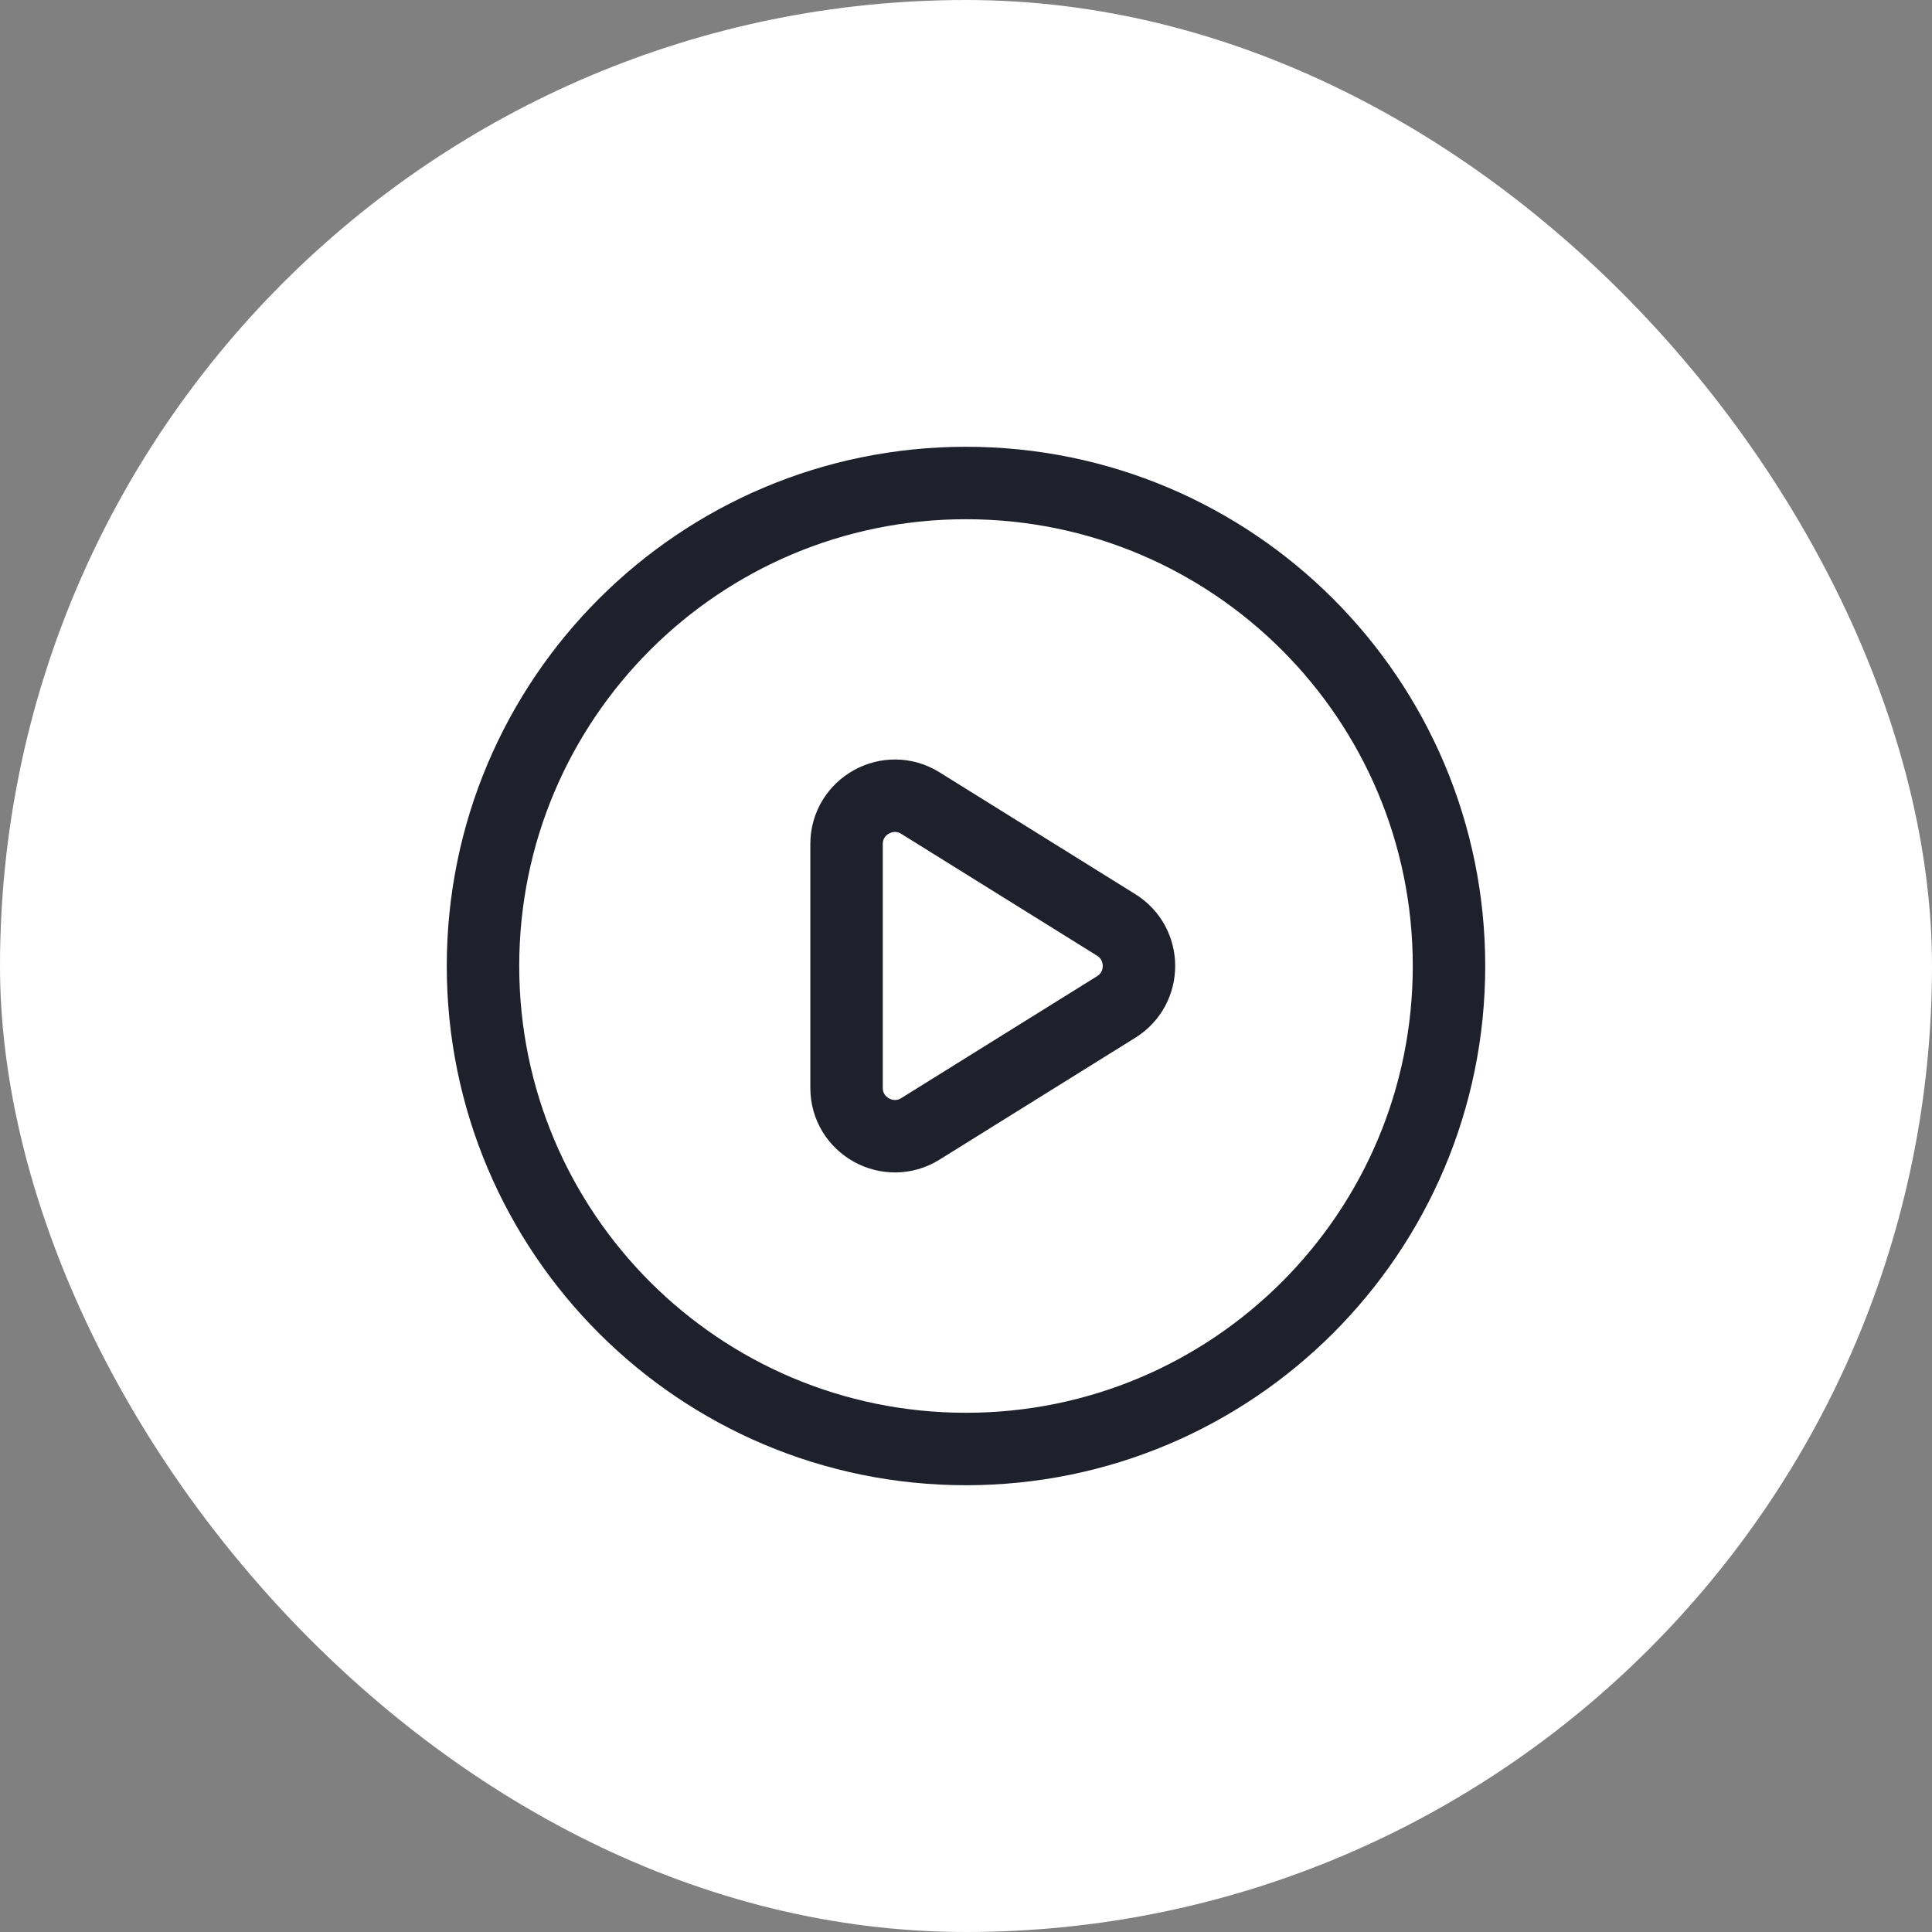
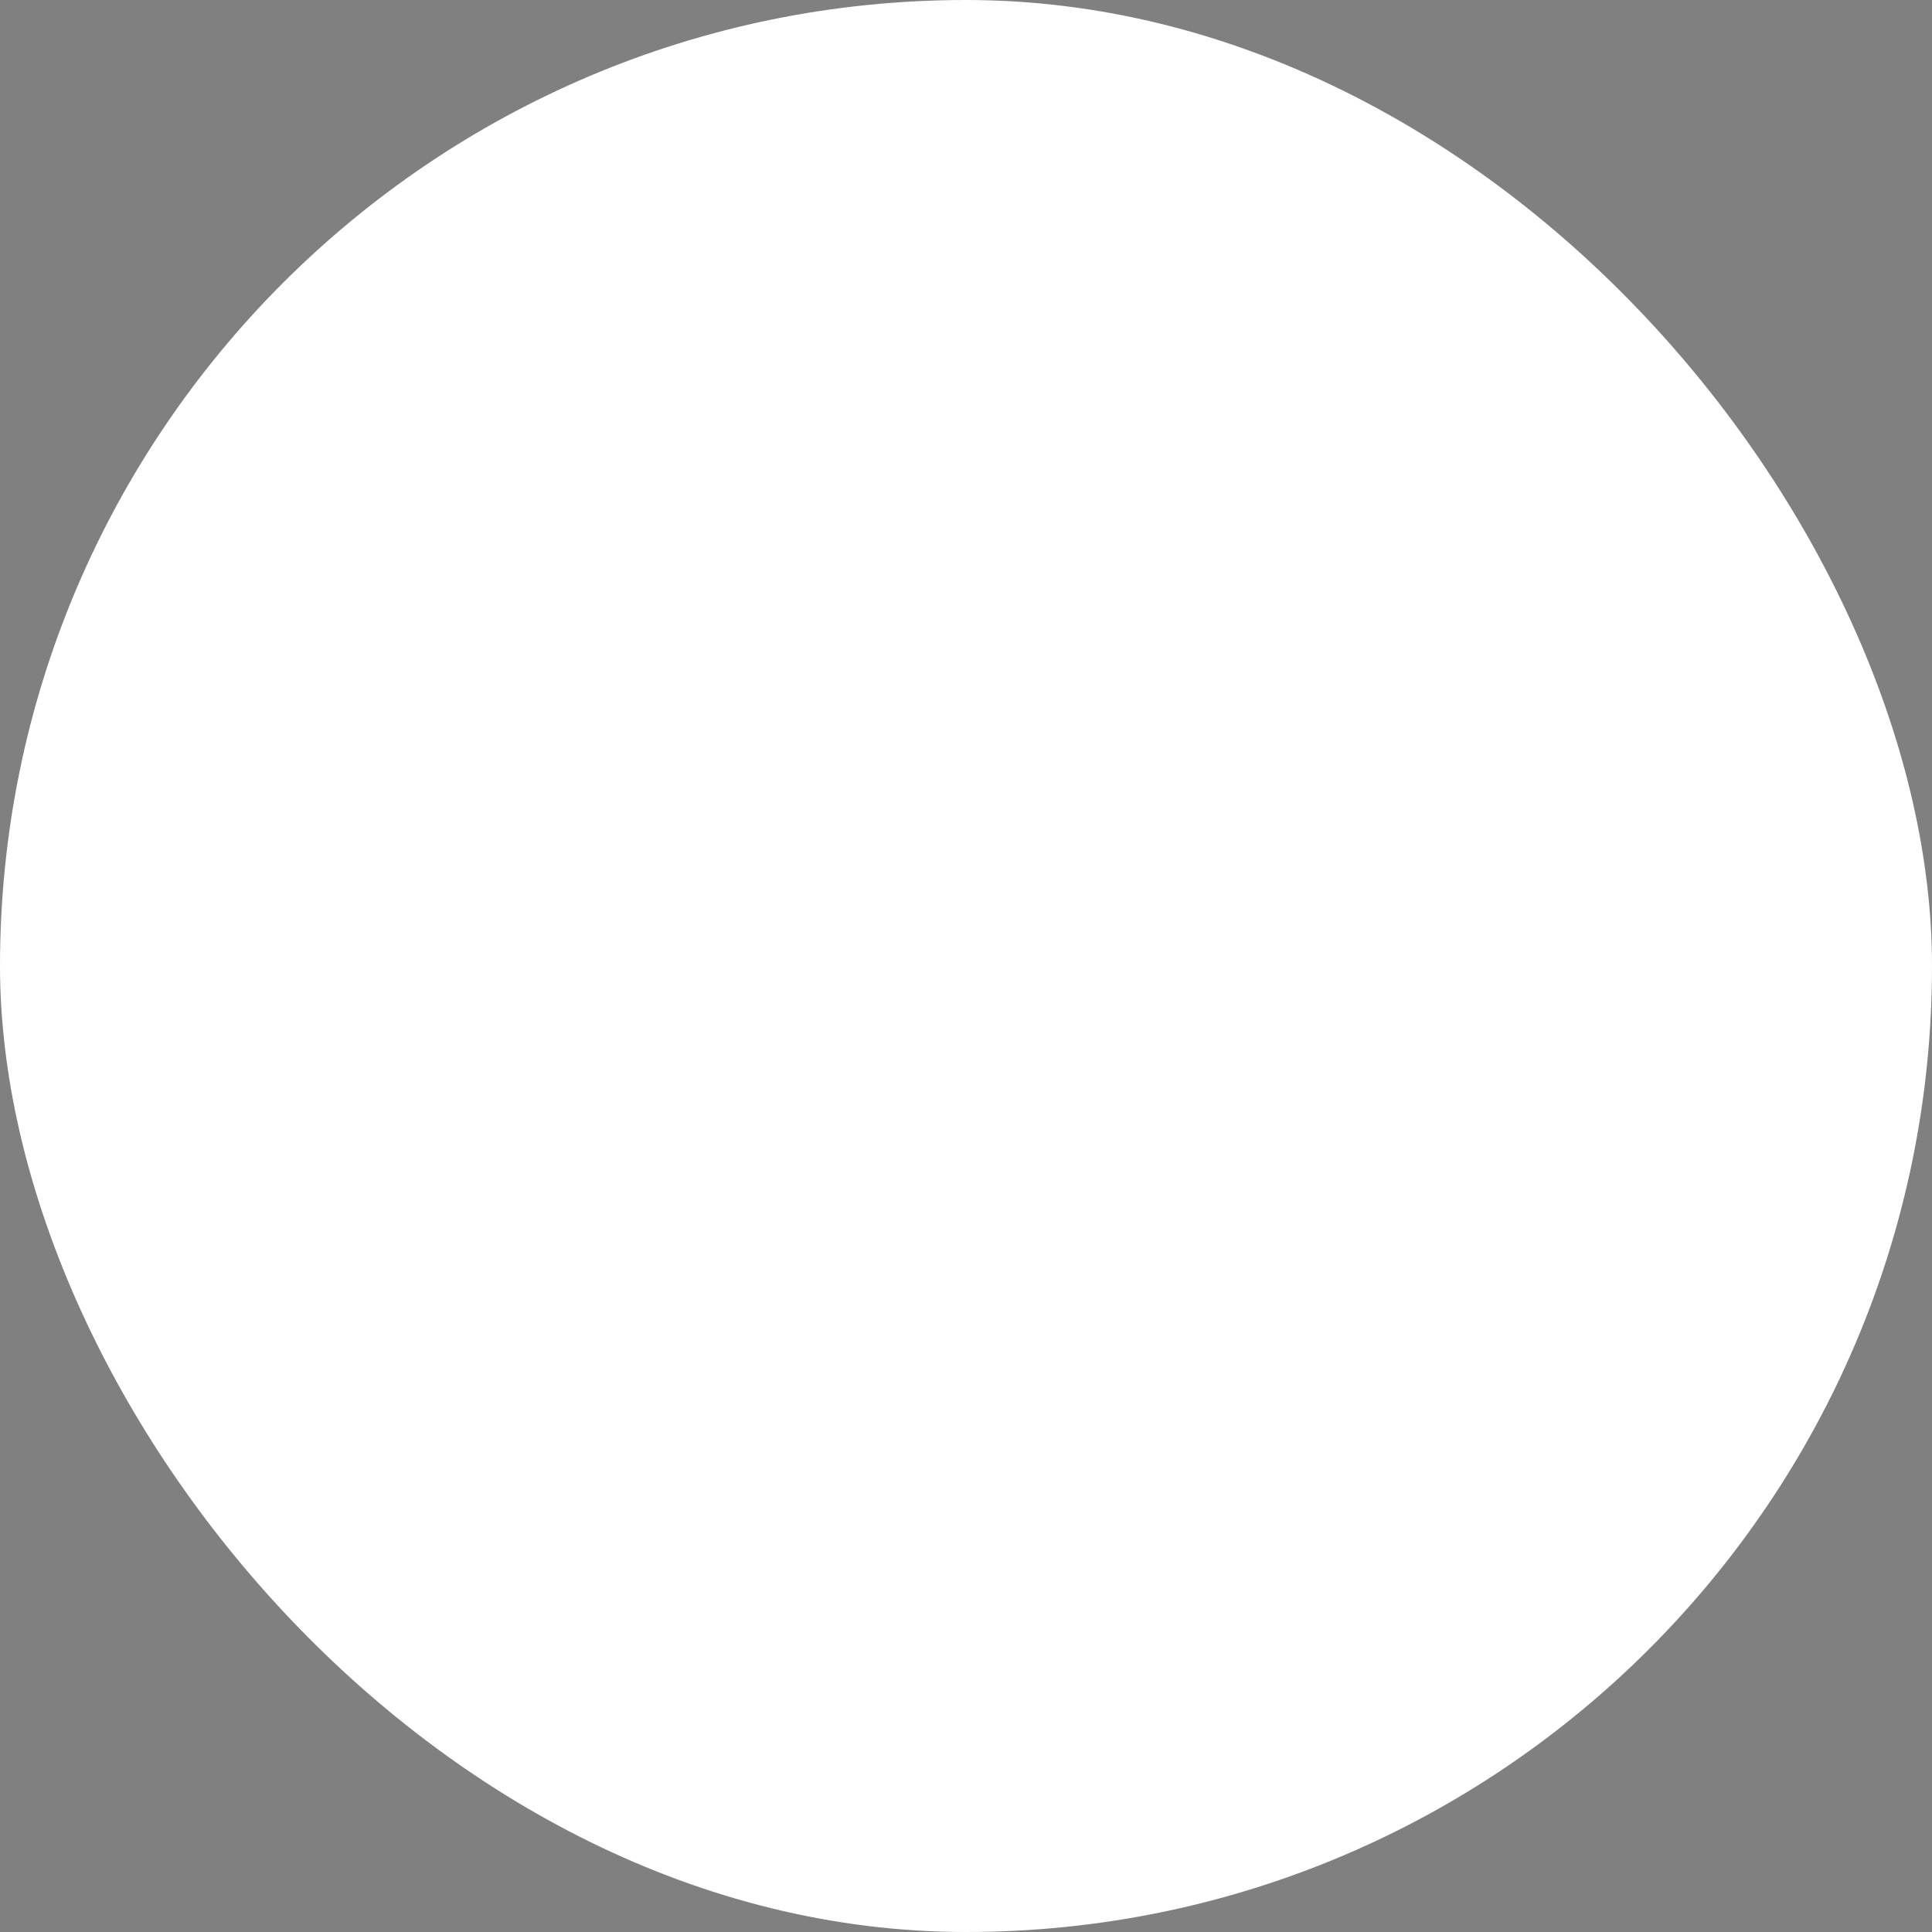
<svg xmlns="http://www.w3.org/2000/svg" width="40" height="40" viewBox="0 0 40 40" fill="none">
  <rect x="0" y="0" width="40" height="40" fill="#808080" stroke="none" />
  <rect width="40" height="40" rx="20" fill="white" />
-   <path d="M20 10C25.523 10 30 14.477 30 20C30 25.523 25.523 30 20 30C14.477 30 10 25.523 10 20C10 14.477 14.477 10 20 10Z" stroke="#1E202B" stroke-width="1.5" stroke-linecap="round" />
-   <path d="M23.11 20.848L19.056 23.372C18.39 23.786 17.527 23.307 17.527 22.523V19.999V17.476C17.527 16.692 18.39 16.212 19.056 16.627L23.11 19.15C23.738 19.542 23.738 20.457 23.11 20.848Z" stroke="#1E202B" stroke-width="1.5" stroke-linecap="round" />
</svg>